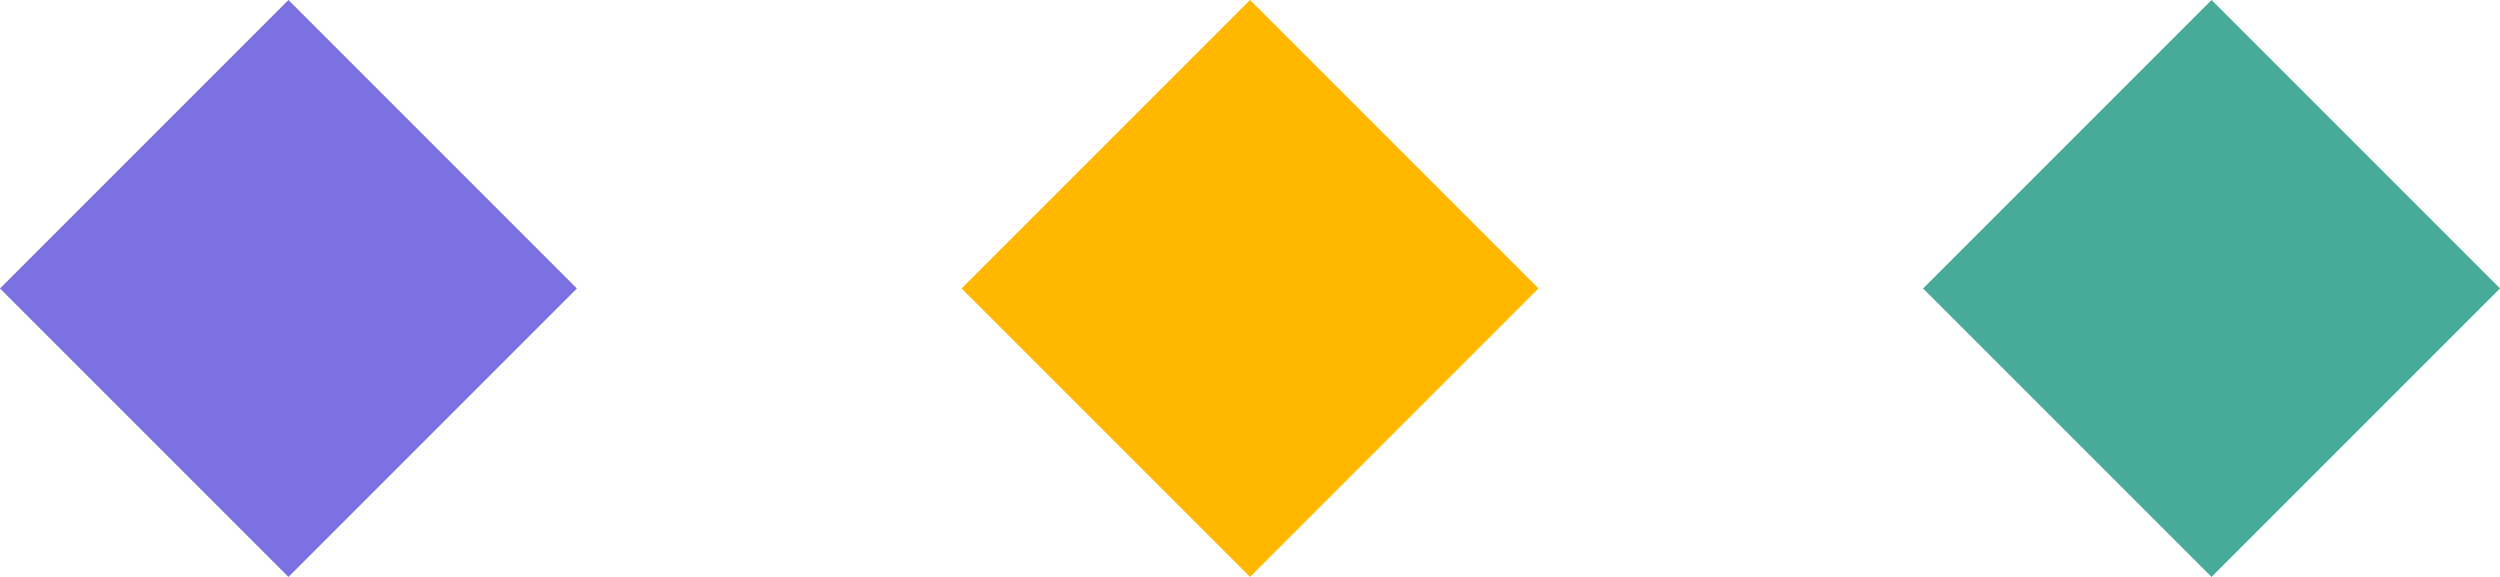
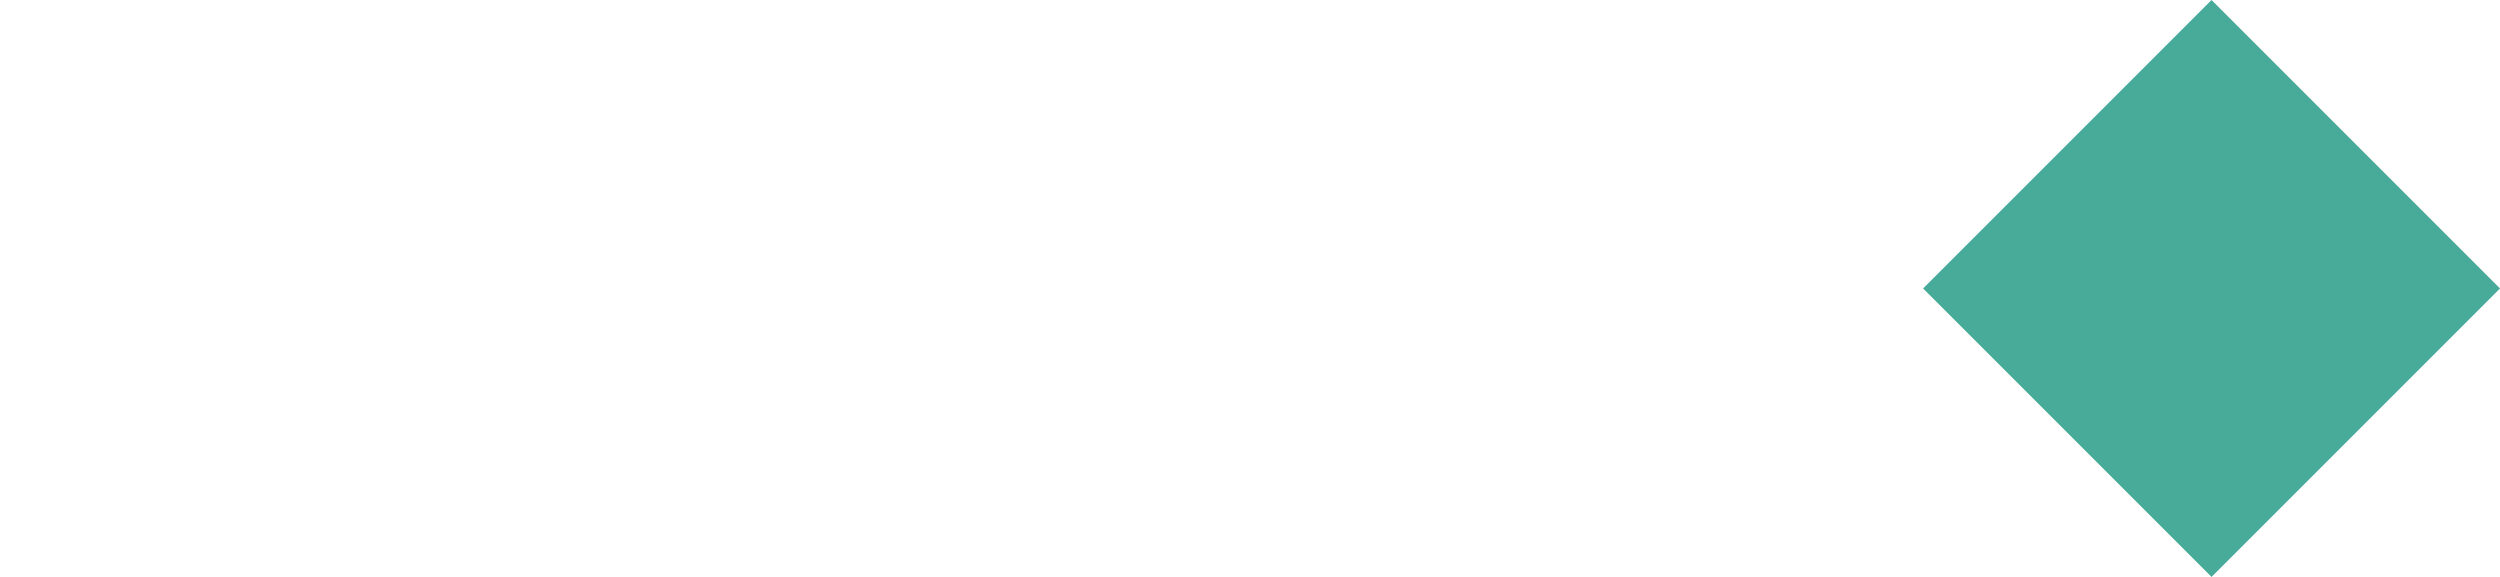
<svg xmlns="http://www.w3.org/2000/svg" width="104" height="24" viewBox="0 0 104 24" fill="none">
-   <path d="M12 0L24 12L12 24L0 12L12 0Z" fill="#7C71E2" />
-   <path d="M52 0L64 12L52 24L40 12L52 0Z" fill="#FFB700" />
-   <path d="M92 0L104 12L92 24L80 12L92 0Z" fill="#48AA98" />
+   <path d="M92 0L104 12L92 24L80 12Z" fill="#48AA98" />
</svg>